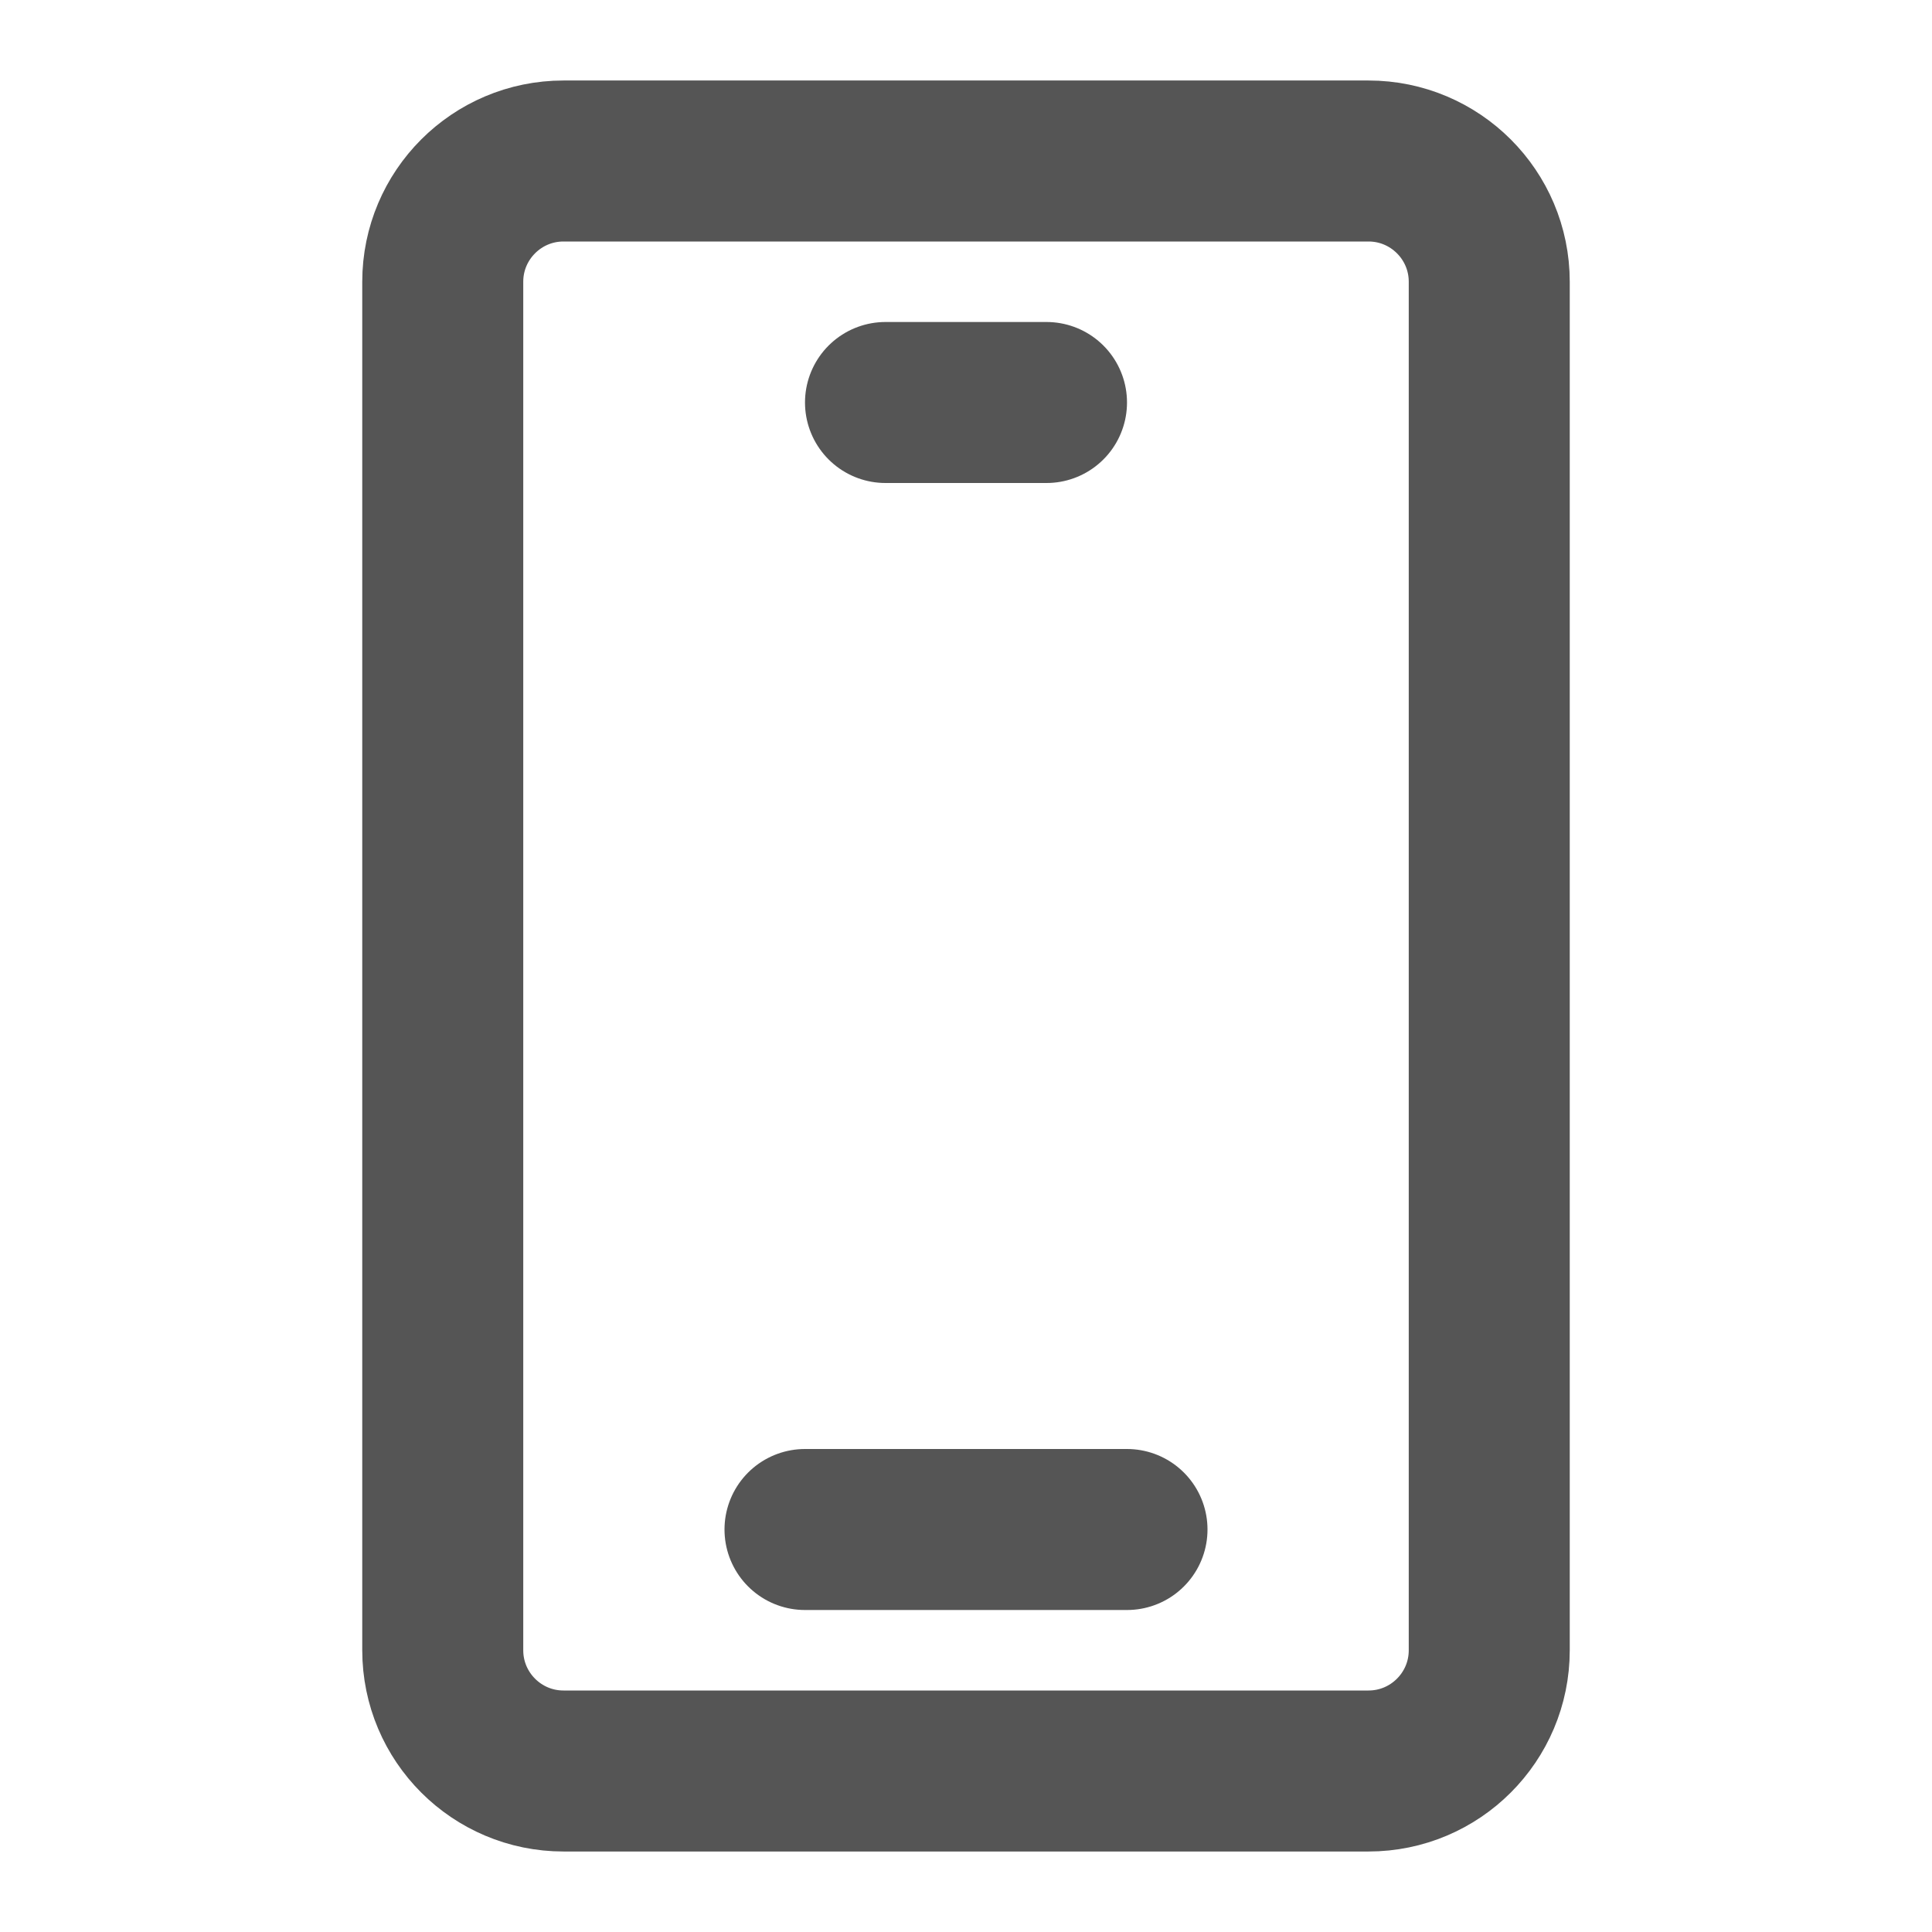
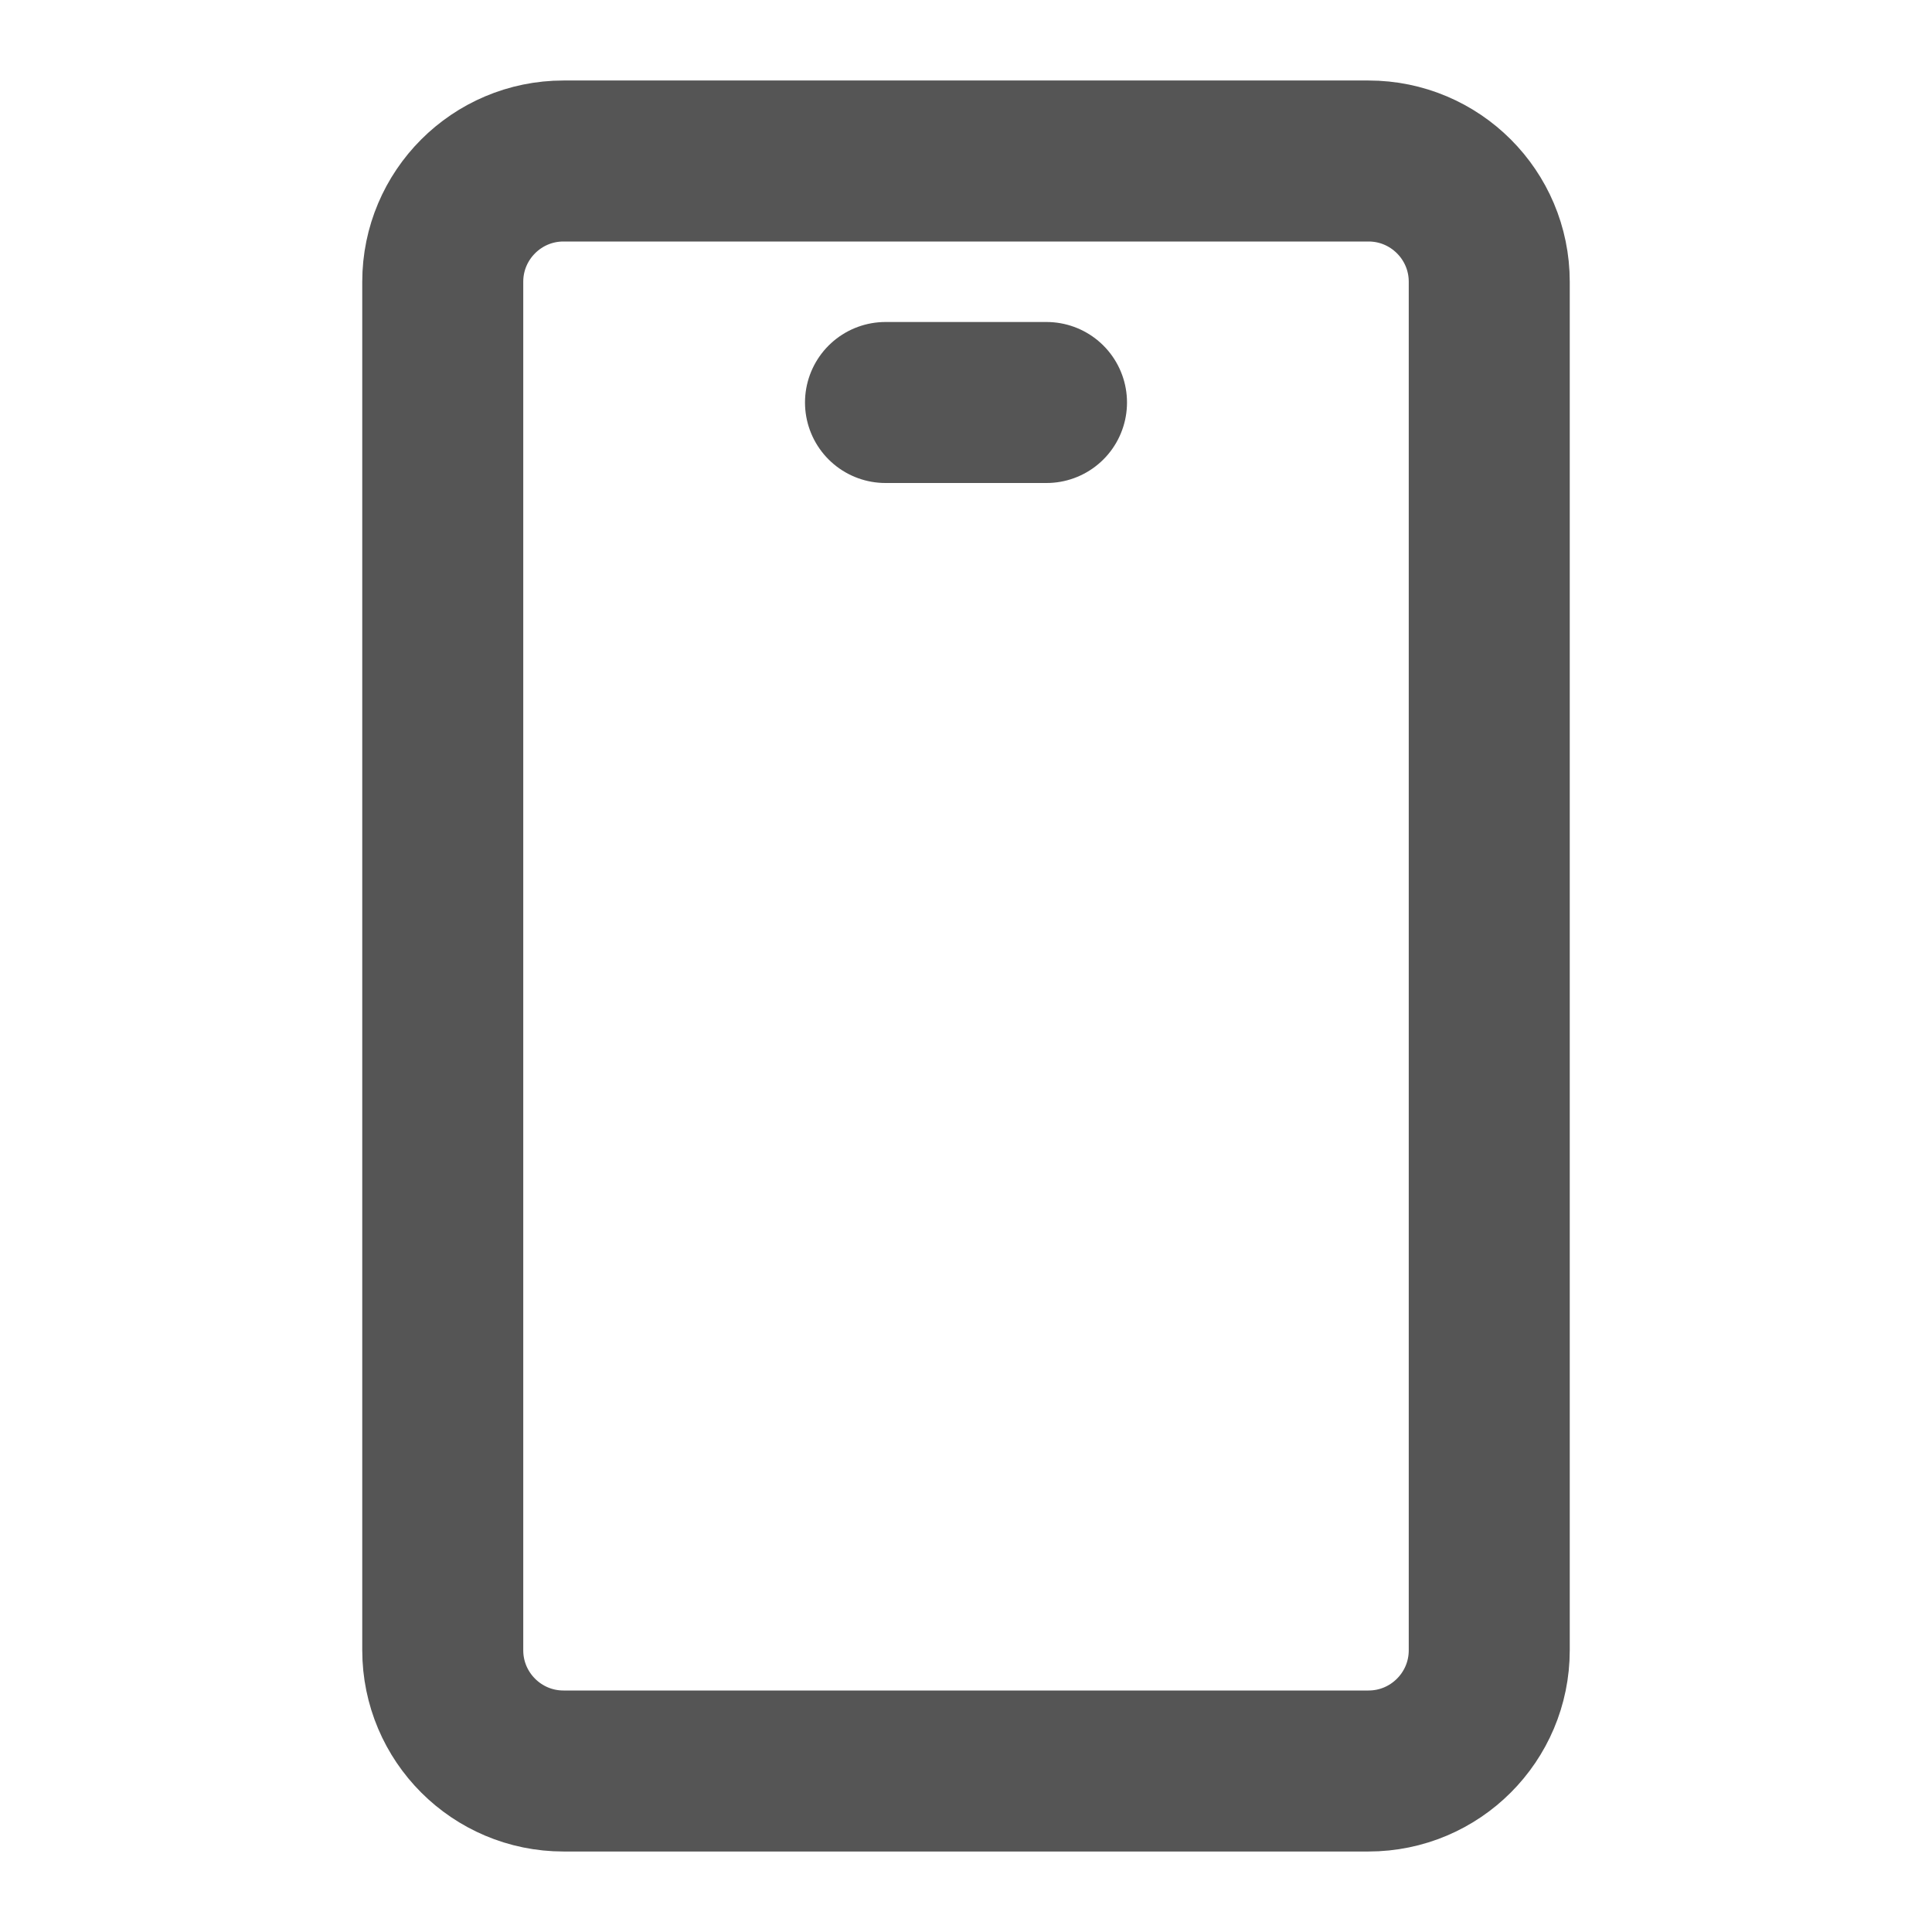
<svg xmlns="http://www.w3.org/2000/svg" width="24" height="24" viewBox="0 0 24 24" fill="none">
  <g id="app">
    <path id="Vector" d="M17 2H7C6.172 2 5.5 2.672 5.5 3.5V20.5C5.5 21.328 6.172 22 7 22H17C17.828 22 18.5 21.328 18.5 20.5V3.5C18.5 2.672 17.828 2 17 2Z" stroke="#555555" stroke-width="2" />
    <path id="Vector_2" d="M11 5H13" stroke="#555555" stroke-width="2" stroke-linecap="round" stroke-linejoin="round" />
-     <path id="Vector_3" d="M10 19H14" stroke="#555555" stroke-width="2" stroke-linecap="round" stroke-linejoin="round" />
  </g>
</svg>